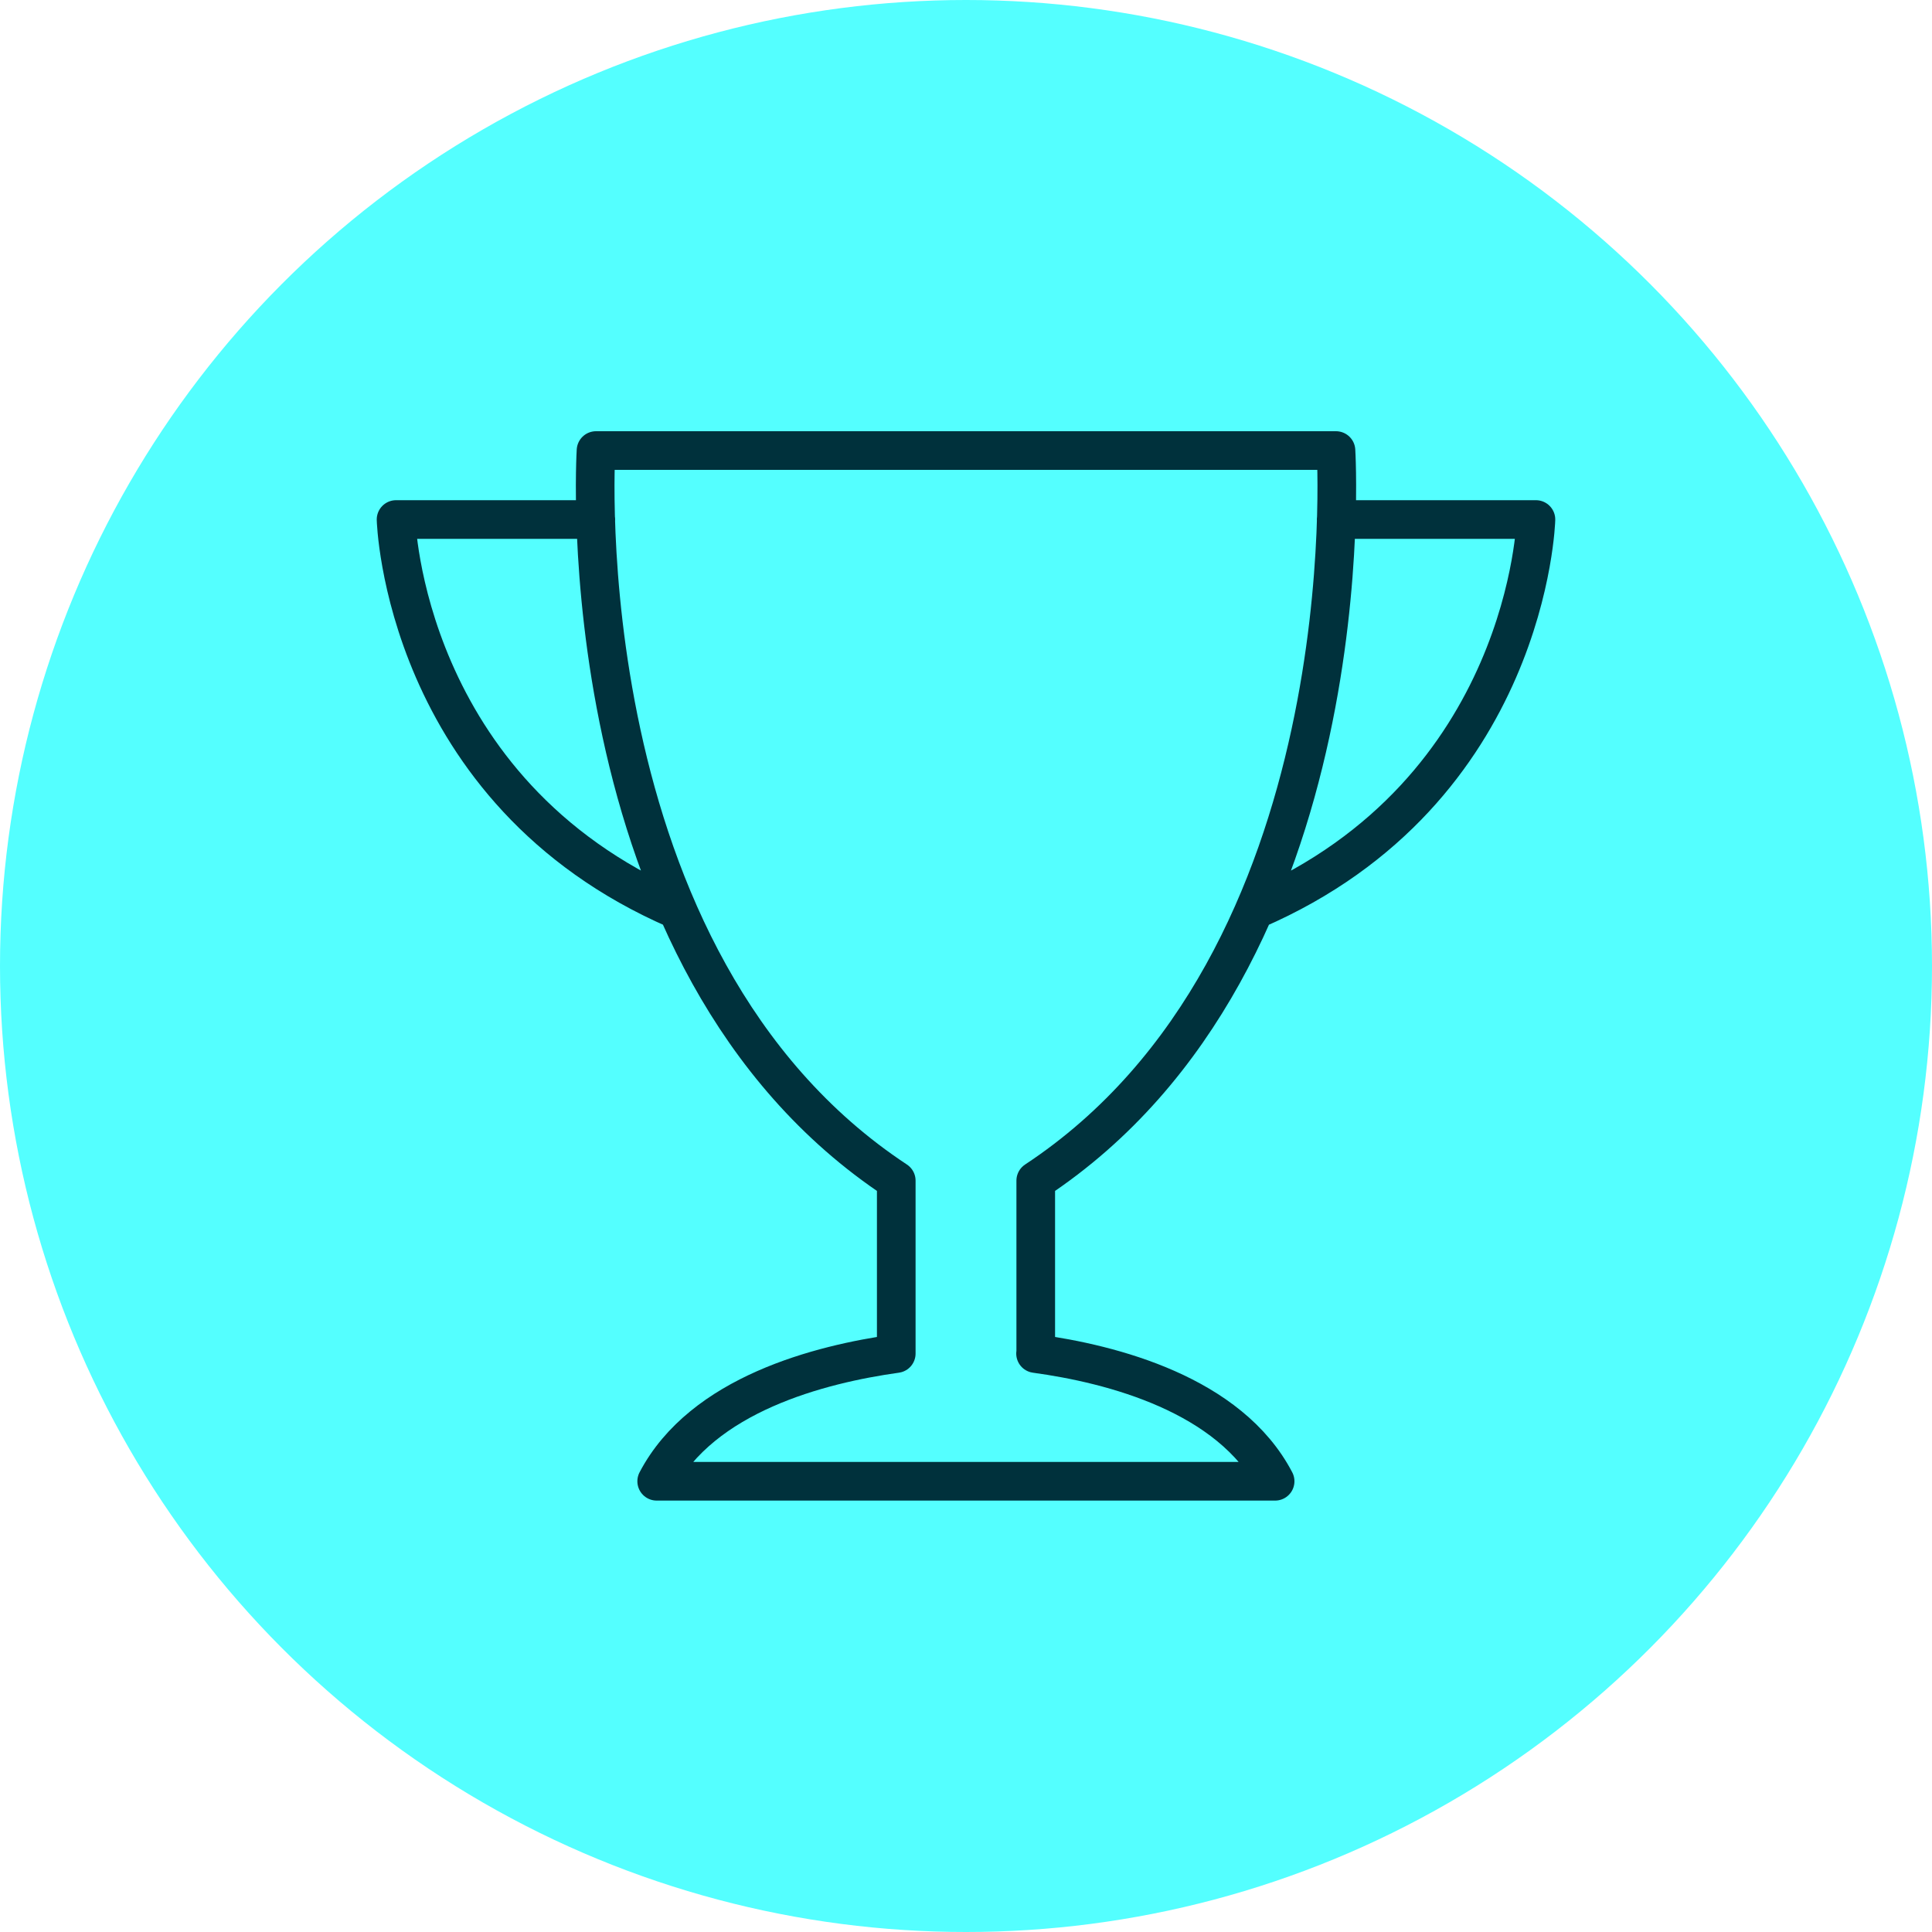
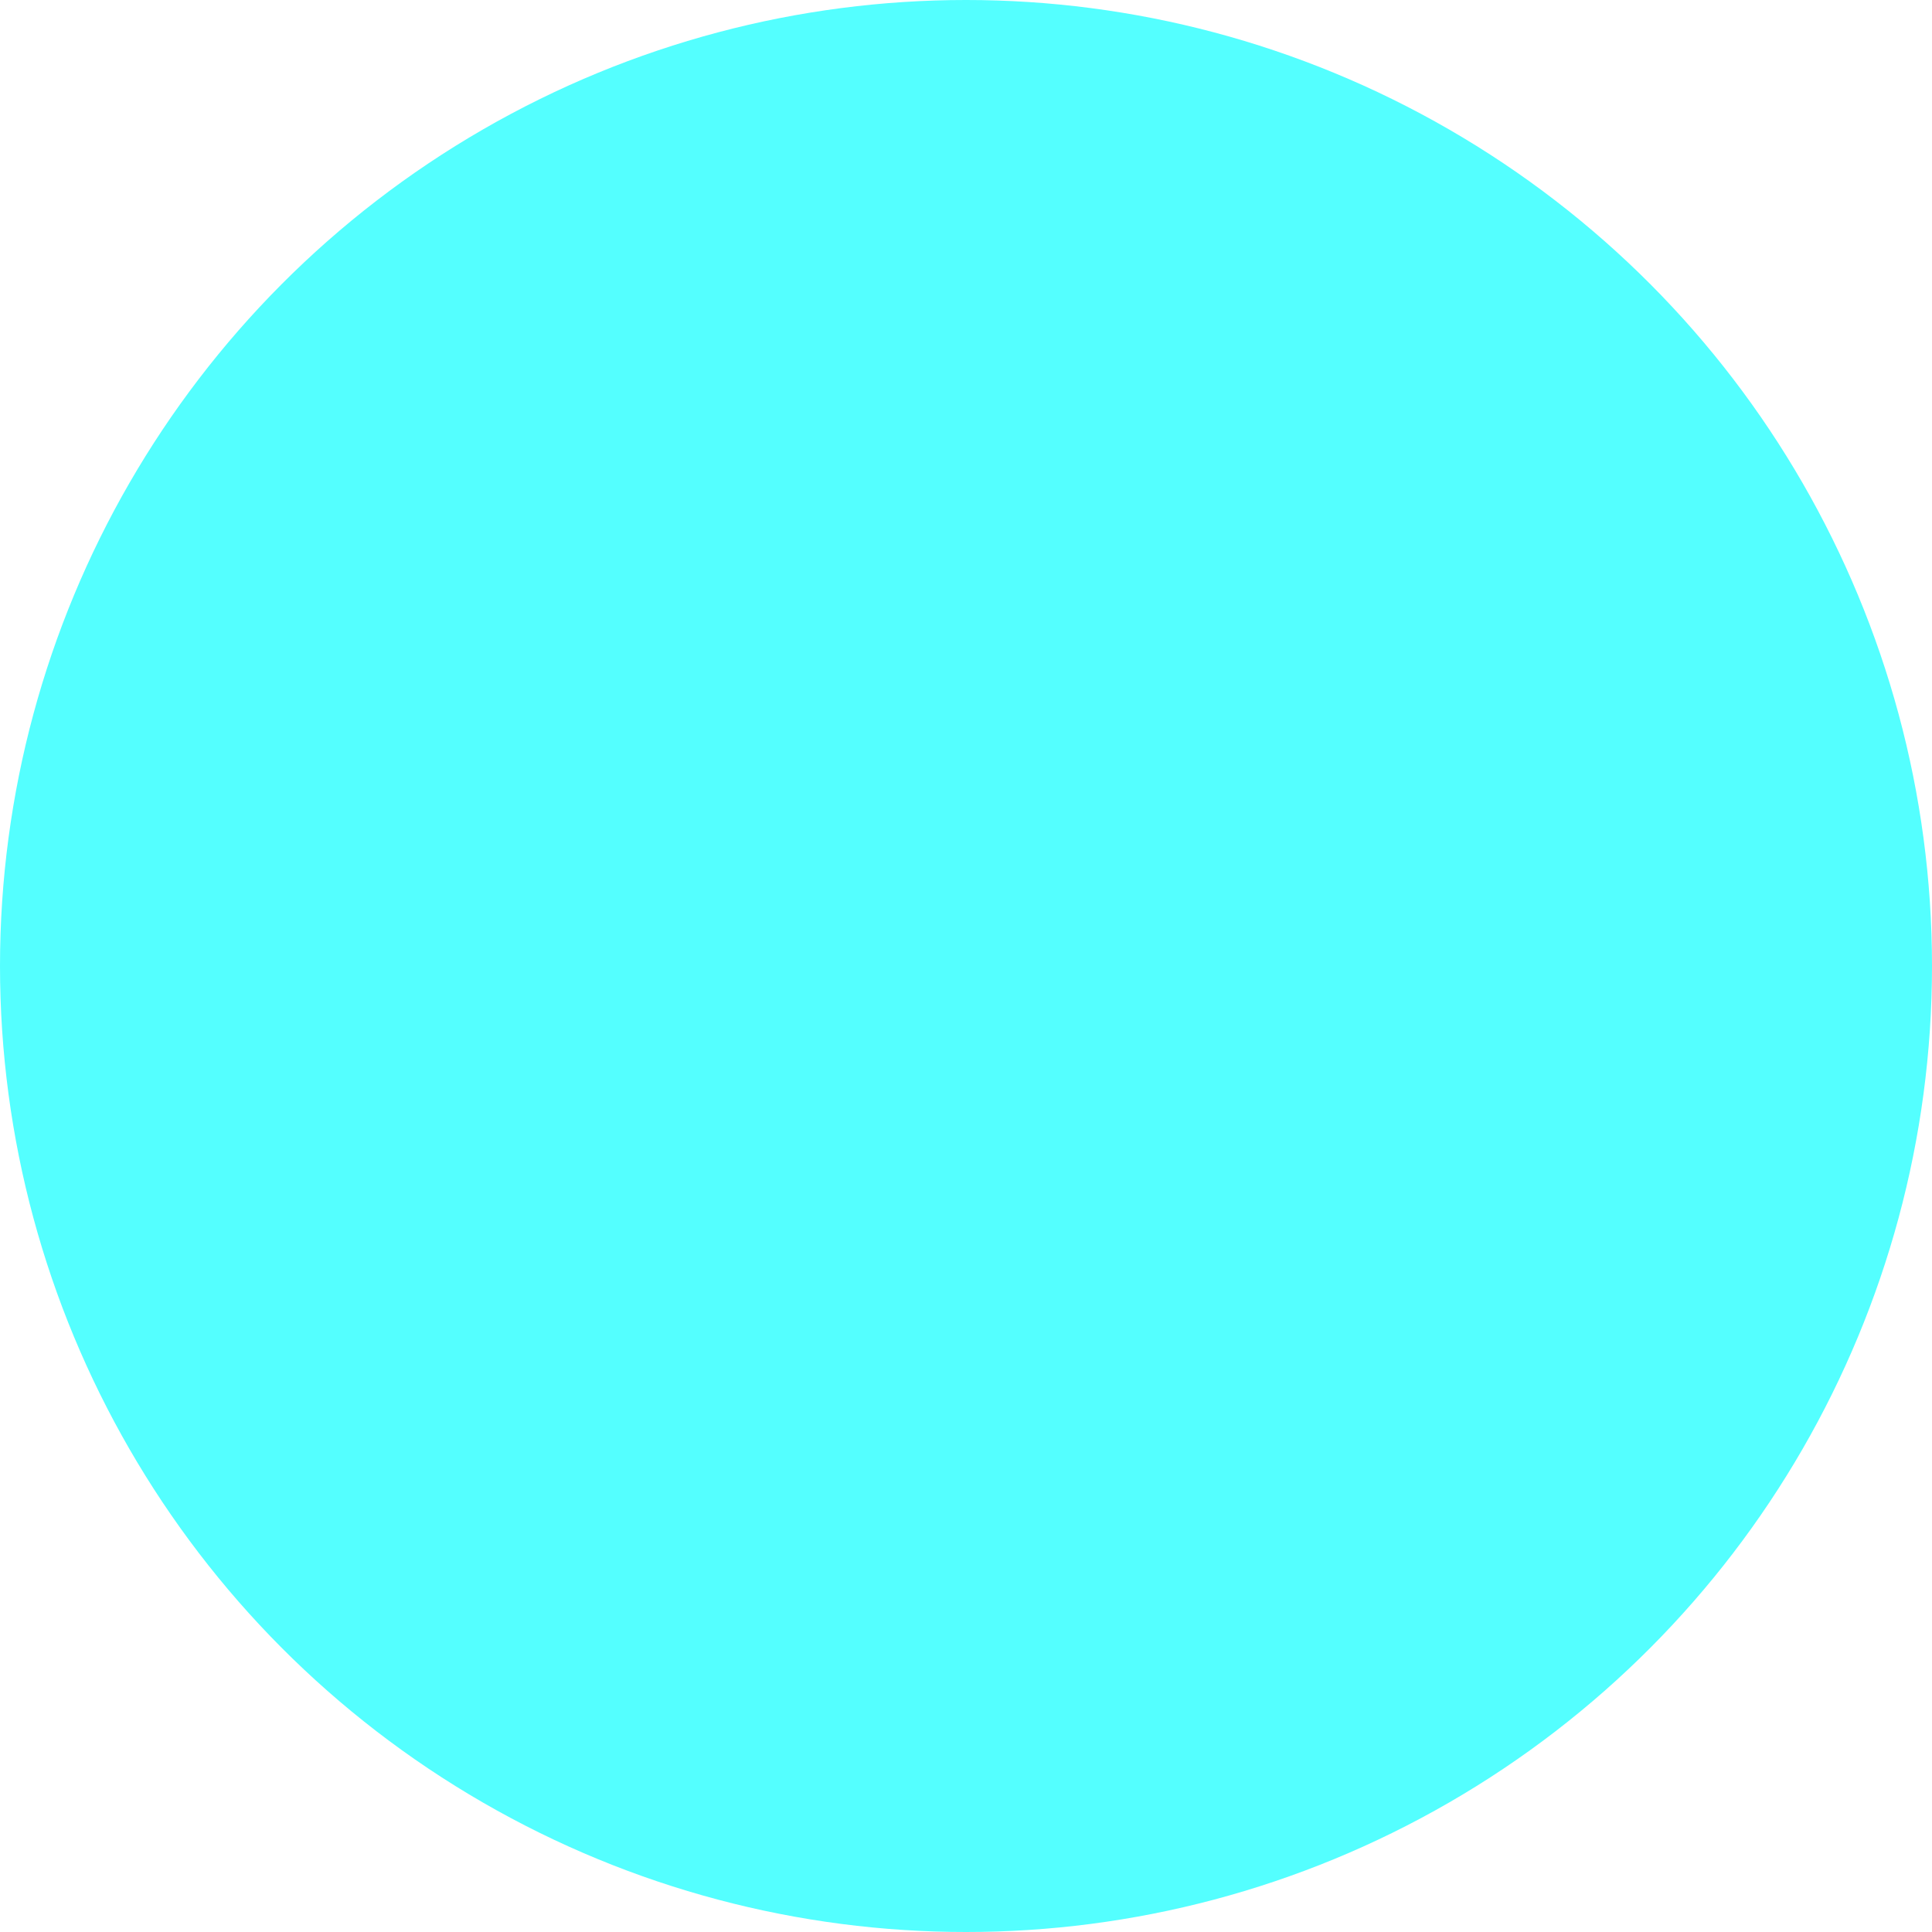
<svg xmlns="http://www.w3.org/2000/svg" id="Layer_1" viewBox="0 0 100 100">
  <defs>
    <style>.cls-1{fill:none;stroke:#00313c;stroke-linecap:round;stroke-linejoin:round;stroke-width:2px;}.cls-2{fill:#54ffff;}</style>
  </defs>
  <g id="award">
    <g id="award-2">
      <circle class="cls-2" cx="50" cy="50" r="50" />
    </g>
-     <path class="cls-1" d="M69.16,26.89h10.34s-.36,14.06-14.54,20.2M53.61,70.06v-8.95c17.19-11.35,15.54-37.79,15.54-37.79H30.85s-1.66,26.44,15.54,37.79v8.95c-3.95.55-10.04,2.11-12.4,6.61h32.01c-2.35-4.5-8.44-6.07-12.4-6.61ZM30.84,26.89h-10.34s.36,14.06,14.54,20.2" />
  </g>
</svg>